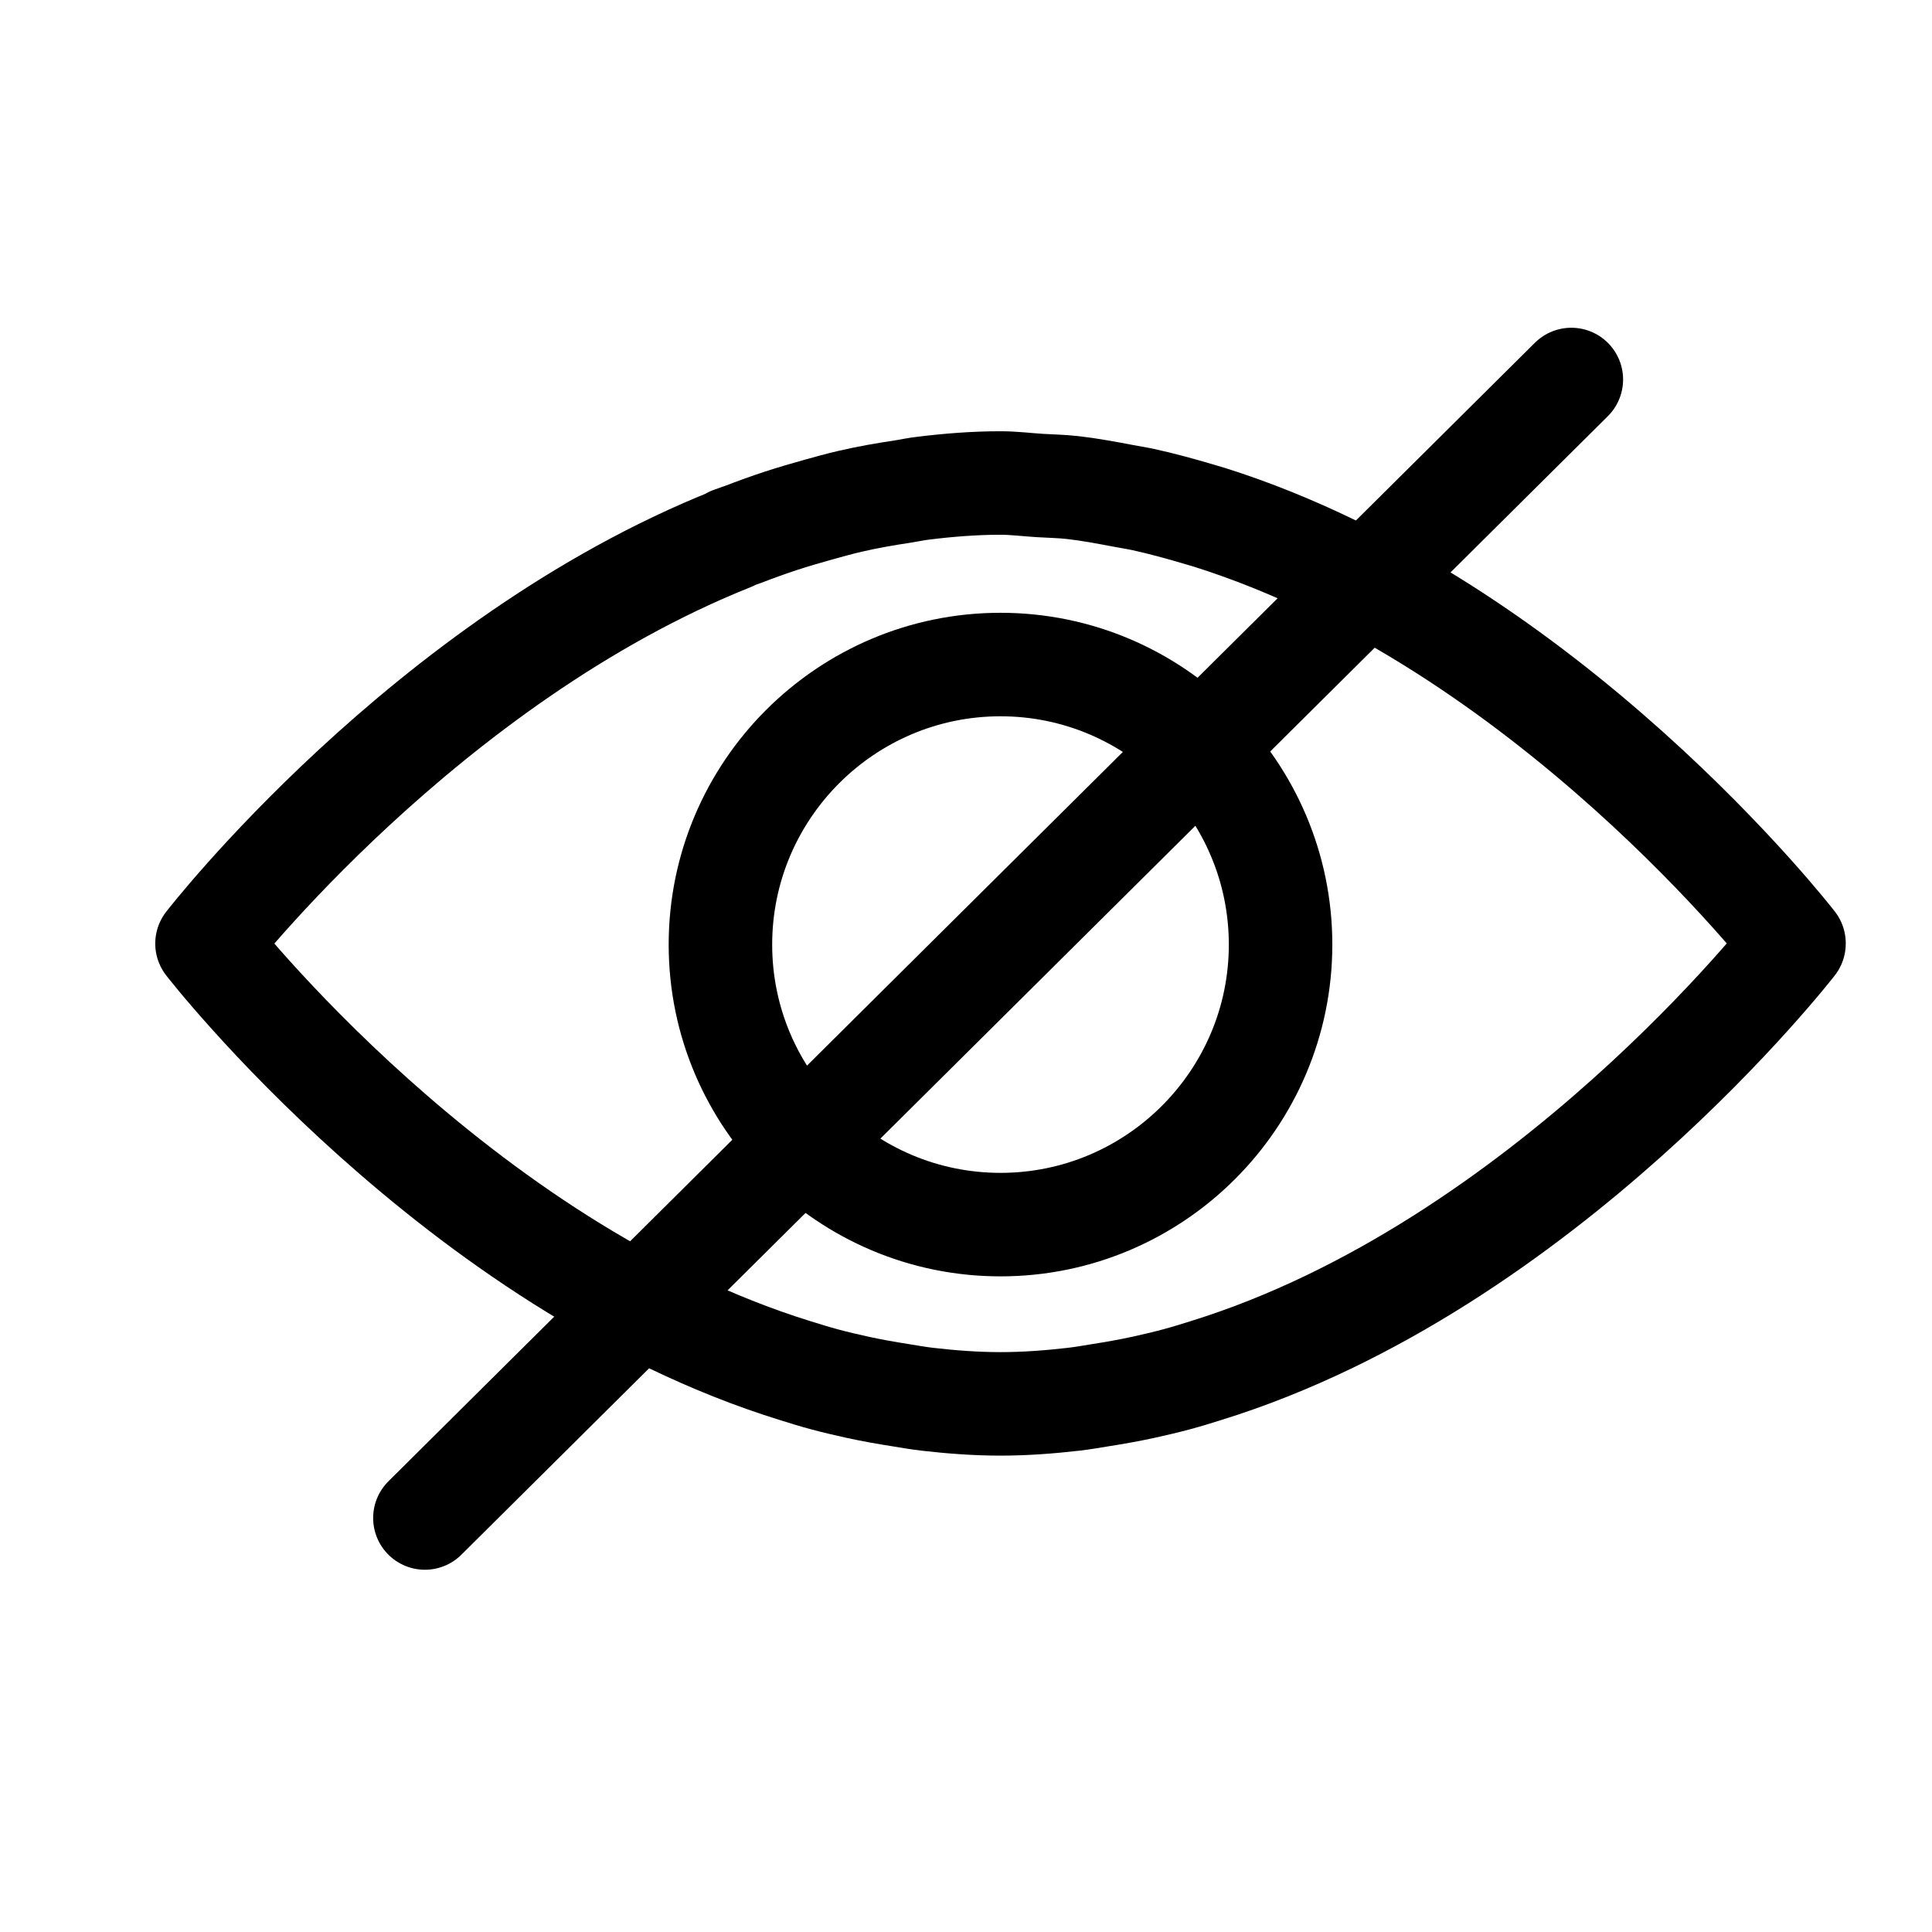
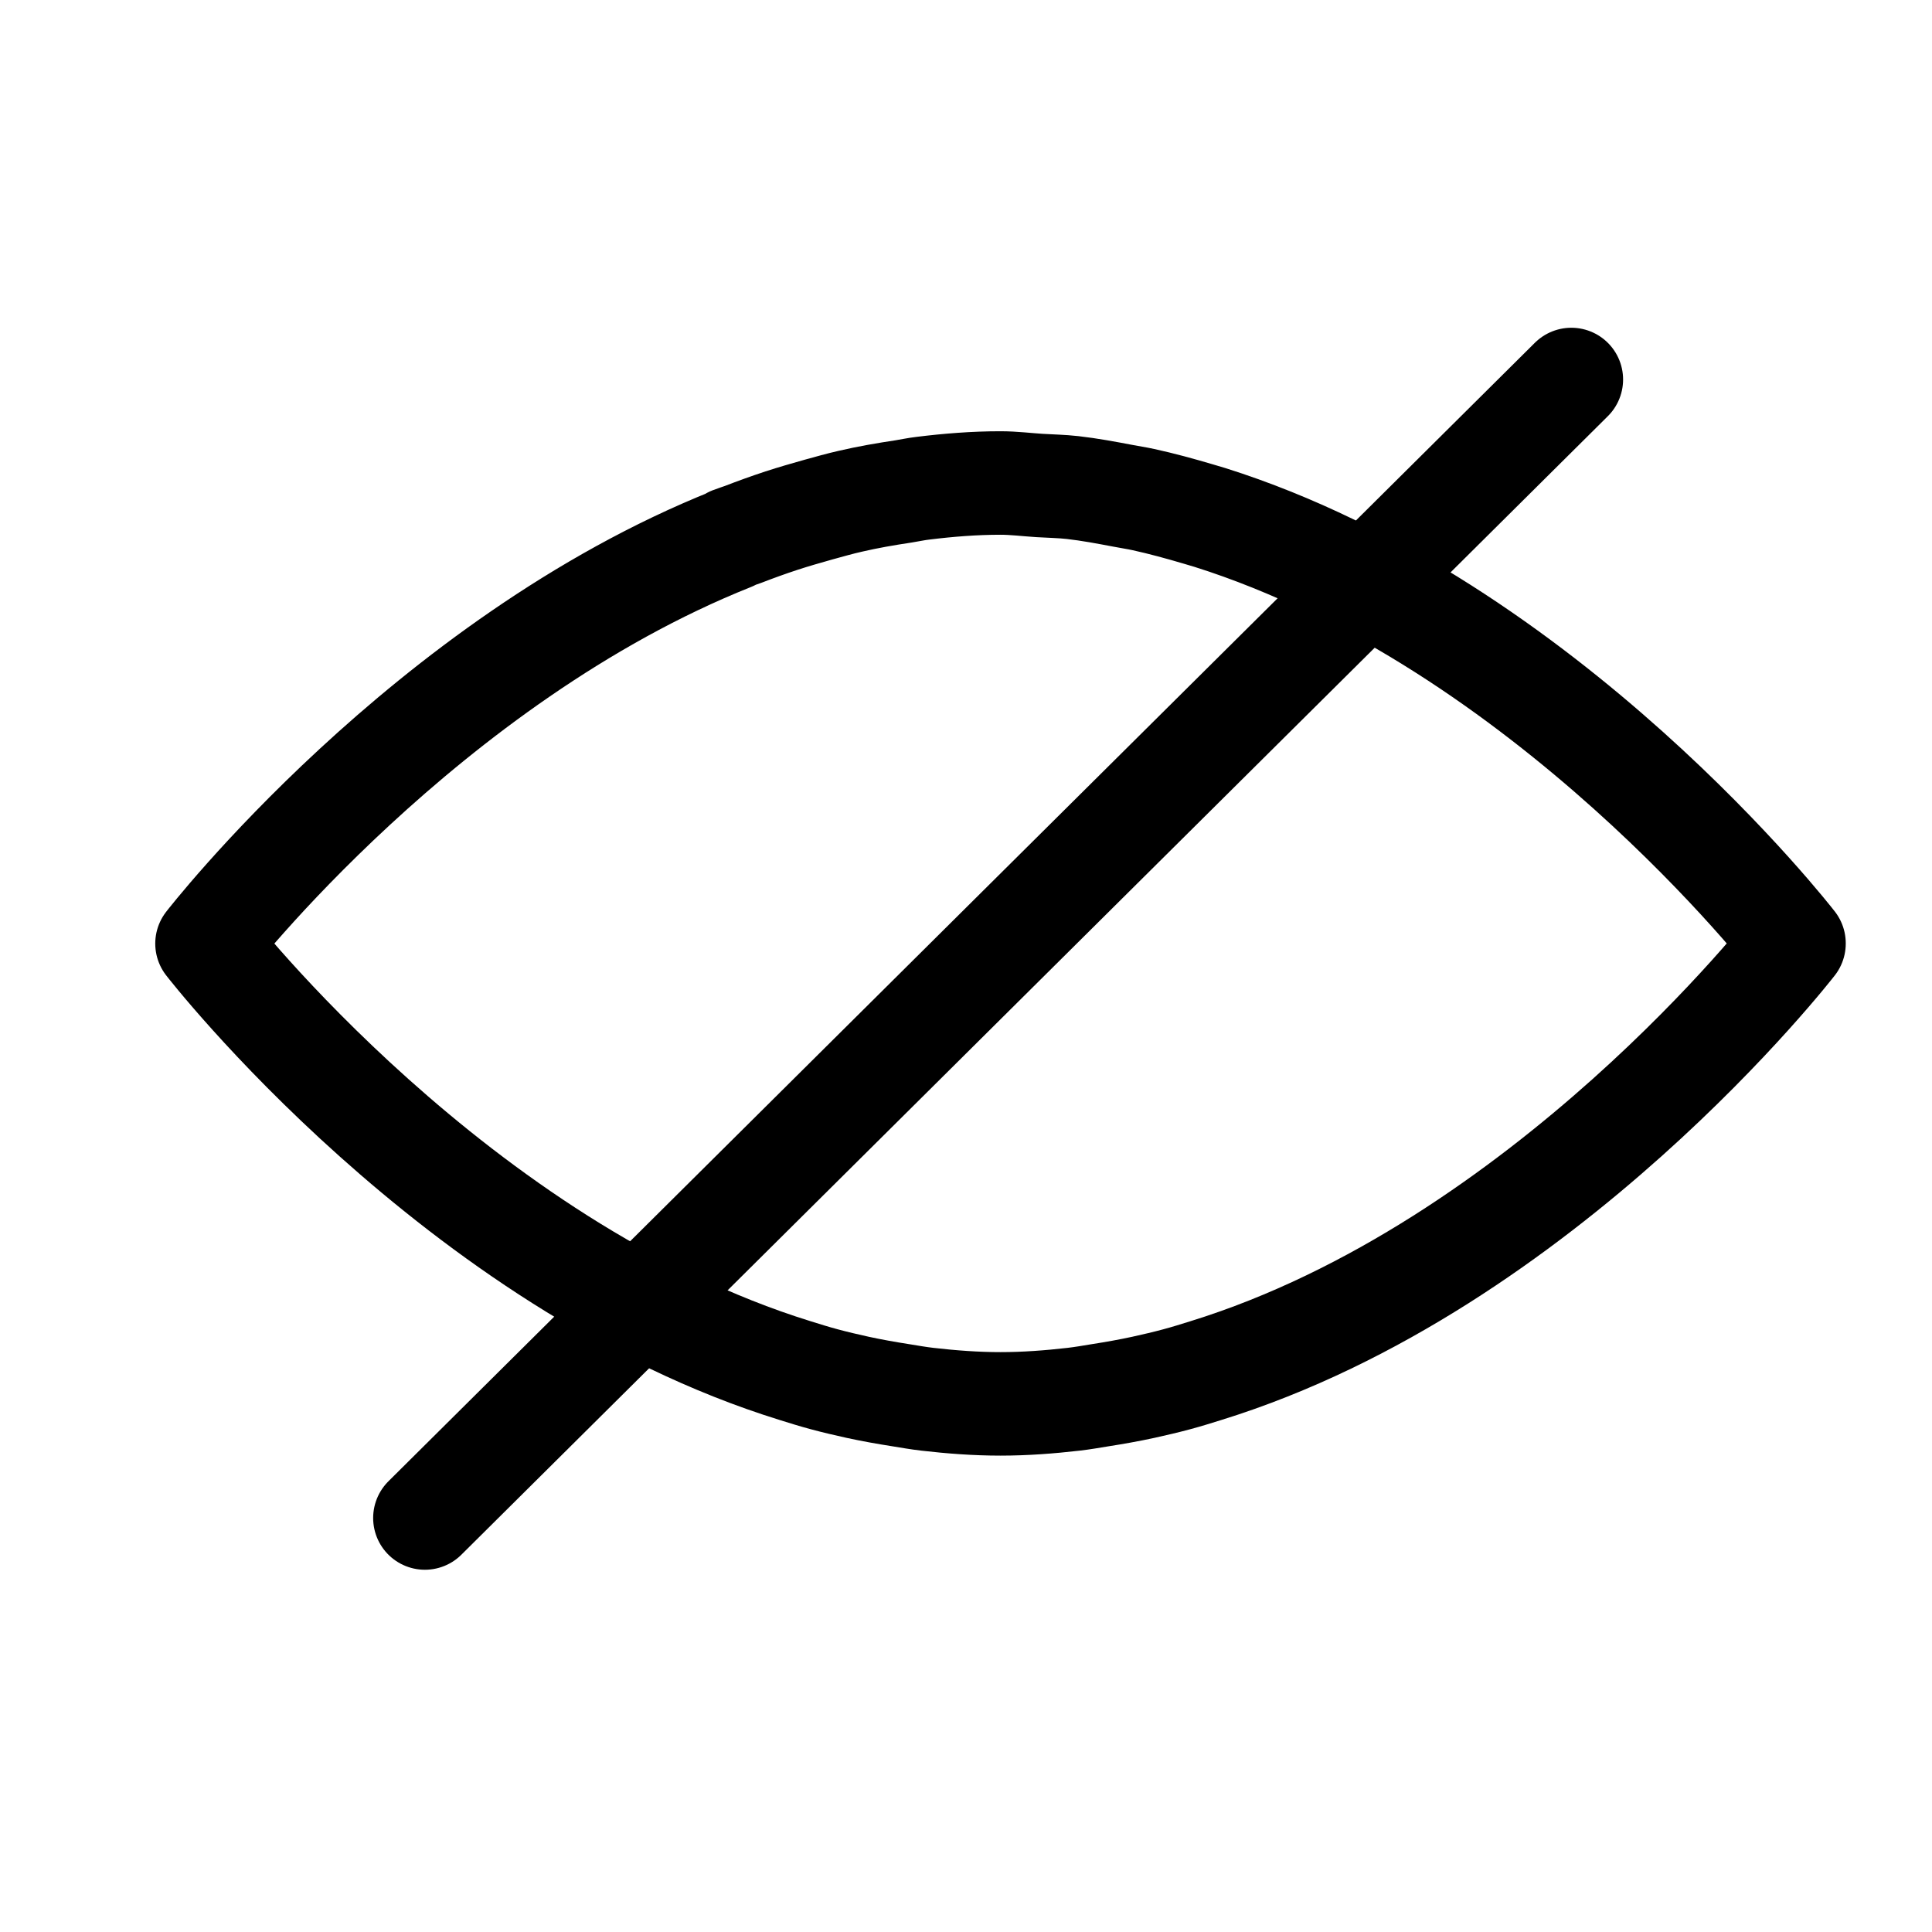
<svg xmlns="http://www.w3.org/2000/svg" width="28px" height="28px" viewBox="0 0 28 28" version="1.1">
  <title>Icons/showpassword</title>
  <g id="Icons/showpassword" stroke="none" stroke-width="1" fill="none" fill-rule="evenodd" stroke-linecap="round">
    <path d="M26,13.671 C26,13.671 22.413,9.037 17.533,7.499 C17.478,7.482 17.423,7.467 17.368,7.45 C17.104,7.372 16.839,7.299 16.569,7.24 C16.473,7.219 16.375,7.205 16.278,7.186 C16.035,7.14 15.792,7.094 15.545,7.066 C15.386,7.048 15.225,7.046 15.065,7.036 C14.877,7.024 14.691,7 14.5,7 C14.121,7 13.746,7.03 13.374,7.076 C13.279,7.087 13.188,7.107 13.095,7.122 C12.836,7.161 12.579,7.205 12.326,7.264 C12.17,7.299 12.018,7.343 11.864,7.385 C11.684,7.436 11.504,7.487 11.327,7.545 C11.138,7.607 10.953,7.674 10.769,7.745 C10.713,7.766 10.655,7.783 10.599,7.805 L10.605,7.811 C6.171,9.58 3,13.675 3,13.675 C3,13.675 6.615,18.344 11.524,19.864 C11.665,19.908 11.805,19.952 11.948,19.99 C12.107,20.033 12.268,20.07 12.43,20.106 C12.637,20.151 12.846,20.188 13.057,20.221 C13.185,20.242 13.311,20.264 13.44,20.279 C13.789,20.319 14.141,20.346 14.5,20.346 C14.859,20.346 15.211,20.319 15.56,20.279 C15.689,20.264 15.816,20.242 15.943,20.221 C16.154,20.188 16.363,20.151 16.57,20.106 C16.732,20.07 16.893,20.033 17.052,19.99 C17.195,19.952 17.335,19.908 17.476,19.864 C22.385,18.344 26,13.675 26,13.675 L25.999,13.673 L26,13.671 Z" id="Path" stroke="#000000" stroke-width="1.5" stroke-linejoin="round" />
-     <path d="M14.5,17.748 C12.262,17.748 10.441,15.927 10.441,13.69 C10.441,11.452 12.262,9.631 14.5,9.631 C16.738,9.631 18.559,11.452 18.559,13.69 C18.559,15.927 16.738,17.748 14.5,17.748" id="Path" stroke="#000000" stroke-width="1.5" stroke-linejoin="round" />
    <line x1="22.773" y1="5.5" x2="6.158" y2="22" id="Path-16" stroke="#000000" stroke-width="1.5" />
  </g>
</svg>